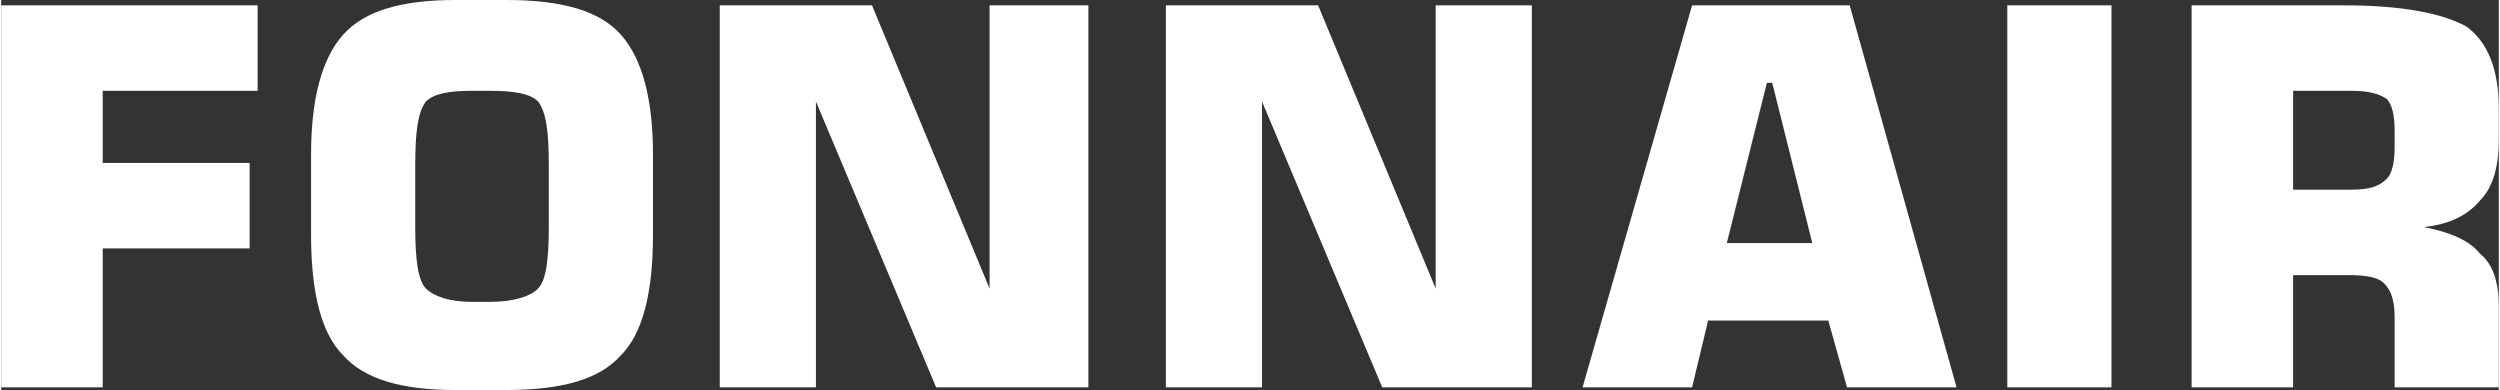
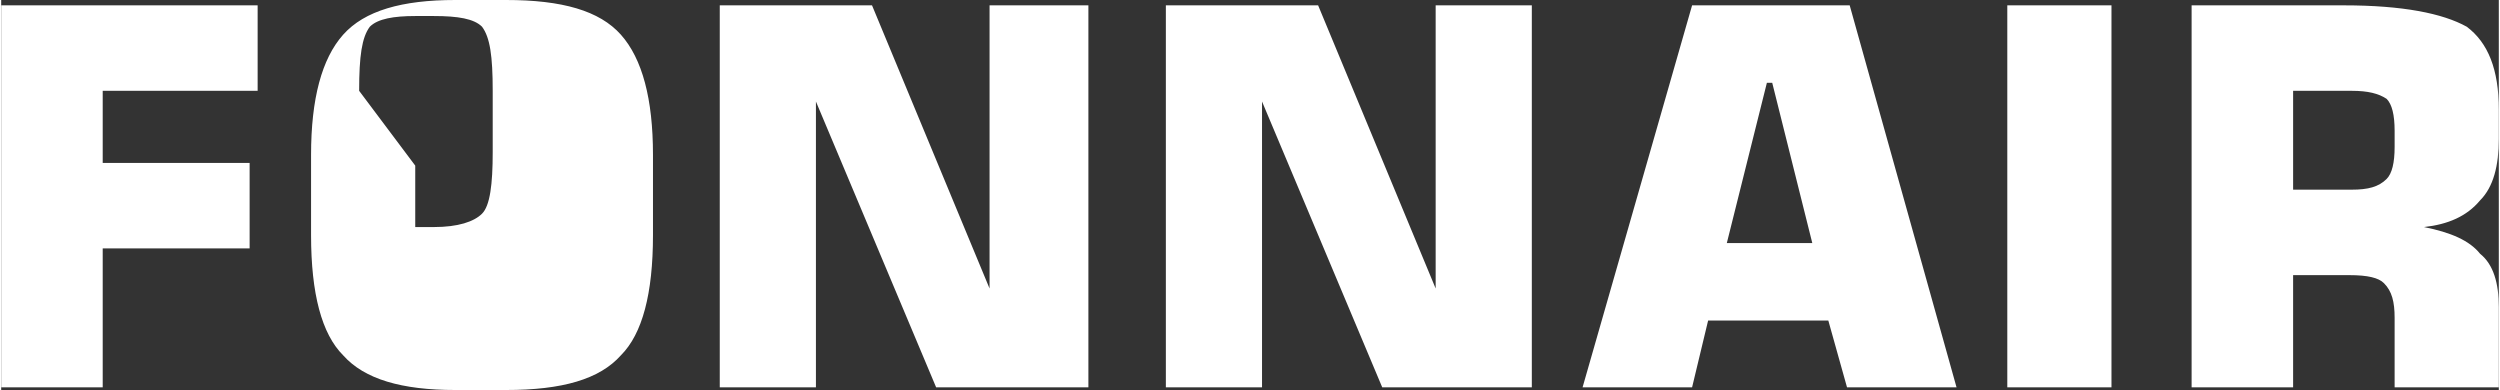
<svg xmlns="http://www.w3.org/2000/svg" xml:space="preserve" width="500px" height="78px" version="1.0" style="shape-rendering:geometricPrecision; text-rendering:geometricPrecision; image-rendering:optimizeQuality; fill-rule:evenodd; clip-rule:evenodd" viewBox="0 0 9.35 1.46">
  <rect x="0" y="0" width="9.35" height="1.46" fill="#333333" stroke="none" />
  <defs>
    <style type="text/css">
   
    .fil0 {fill:white;fill-rule:nonzero}
   
  </style>
  </defs>
  <g id="Layer_x0020_1">
-     <path class="fil0" d="M0 1.45l0 -1.43 0.96 0 0 0.32 -0.58 0 0 0.27 0.55 0 0 0.32 -0.55 0 0 0.52 -0.38 0zm1.55 -0.83l0 0.23c0,0.12 0.01,0.2 0.04,0.23 0.03,0.03 0.09,0.05 0.17,0.05l0.07 0c0.09,0 0.15,-0.02 0.18,-0.05 0.03,-0.03 0.04,-0.11 0.04,-0.23l0 -0.23c0,-0.13 -0.01,-0.2 -0.04,-0.24 -0.03,-0.03 -0.09,-0.04 -0.18,-0.04l-0.07 0c-0.08,0 -0.14,0.01 -0.17,0.04 -0.03,0.04 -0.04,0.11 -0.04,0.24zm-0.39 -0.04c0,-0.21 0.04,-0.36 0.12,-0.45 0.08,-0.09 0.22,-0.13 0.42,-0.13l0.19 0c0.21,0 0.35,0.04 0.43,0.13 0.08,0.09 0.12,0.24 0.12,0.45l0 0.3c0,0.22 -0.04,0.37 -0.12,0.45 -0.08,0.09 -0.22,0.13 -0.43,0.13l-0.19 0c-0.2,0 -0.34,-0.04 -0.42,-0.13 -0.08,-0.08 -0.12,-0.23 -0.12,-0.45l0 -0.3zm1.53 0.87l0 -1.43 0.57 0 0.44 1.06 0 -1.06 0.37 0 0 1.43 -0.57 0 -0.45 -1.07 0 1.07 -0.36 0zm1.67 0l0 -1.43 0.57 0 0.44 1.06 0 -1.06 0.36 0 0 1.43 -0.56 0 -0.45 -1.07 0 1.07 -0.36 0zm2.1 -0.54l0.32 0 -0.15 -0.6 -0.02 0 -0.15 0.6zm-0.54 0.54l0.41 -1.43 0.59 0 0.4 1.43 -0.41 0 -0.07 -0.25 -0.45 0 -0.06 0.25 -0.41 0zm1.59 0l0 -1.43 0.39 0 0 1.43 -0.39 0zm1.07 -0.74l0.22 0c0.06,0 0.1,-0.01 0.13,-0.04 0.02,-0.02 0.03,-0.06 0.03,-0.12l0 -0.06c0,-0.06 -0.01,-0.1 -0.03,-0.12 -0.03,-0.02 -0.07,-0.03 -0.13,-0.03l-0.22 0 0 0.37zm-0.38 0.74l0 -1.43 0.57 0c0.22,0 0.37,0.03 0.46,0.08 0.08,0.06 0.12,0.16 0.12,0.31l0 0.11c0,0.1 -0.02,0.18 -0.07,0.23 -0.05,0.06 -0.12,0.09 -0.21,0.1 0.1,0.02 0.17,0.05 0.21,0.1 0.05,0.04 0.07,0.11 0.07,0.2l0 0.3 -0.39 0 0 -0.26c0,-0.06 -0.01,-0.1 -0.04,-0.13 -0.02,-0.02 -0.06,-0.03 -0.13,-0.03l-0.21 0 0 0.42 -0.38 0z" />
+     <path class="fil0" d="M0 1.45l0 -1.43 0.96 0 0 0.32 -0.58 0 0 0.27 0.55 0 0 0.32 -0.55 0 0 0.52 -0.38 0zm1.55 -0.83l0 0.23l0.07 0c0.09,0 0.15,-0.02 0.18,-0.05 0.03,-0.03 0.04,-0.11 0.04,-0.23l0 -0.23c0,-0.13 -0.01,-0.2 -0.04,-0.24 -0.03,-0.03 -0.09,-0.04 -0.18,-0.04l-0.07 0c-0.08,0 -0.14,0.01 -0.17,0.04 -0.03,0.04 -0.04,0.11 -0.04,0.24zm-0.39 -0.04c0,-0.21 0.04,-0.36 0.12,-0.45 0.08,-0.09 0.22,-0.13 0.42,-0.13l0.19 0c0.21,0 0.35,0.04 0.43,0.13 0.08,0.09 0.12,0.24 0.12,0.45l0 0.3c0,0.22 -0.04,0.37 -0.12,0.45 -0.08,0.09 -0.22,0.13 -0.43,0.13l-0.19 0c-0.2,0 -0.34,-0.04 -0.42,-0.13 -0.08,-0.08 -0.12,-0.23 -0.12,-0.45l0 -0.3zm1.53 0.87l0 -1.43 0.57 0 0.44 1.06 0 -1.06 0.37 0 0 1.43 -0.57 0 -0.45 -1.07 0 1.07 -0.36 0zm1.67 0l0 -1.43 0.57 0 0.44 1.06 0 -1.06 0.36 0 0 1.43 -0.56 0 -0.45 -1.07 0 1.07 -0.36 0zm2.1 -0.54l0.32 0 -0.15 -0.6 -0.02 0 -0.15 0.6zm-0.54 0.54l0.41 -1.43 0.59 0 0.4 1.43 -0.41 0 -0.07 -0.25 -0.45 0 -0.06 0.25 -0.41 0zm1.59 0l0 -1.43 0.39 0 0 1.43 -0.39 0zm1.07 -0.74l0.22 0c0.06,0 0.1,-0.01 0.13,-0.04 0.02,-0.02 0.03,-0.06 0.03,-0.12l0 -0.06c0,-0.06 -0.01,-0.1 -0.03,-0.12 -0.03,-0.02 -0.07,-0.03 -0.13,-0.03l-0.22 0 0 0.37zm-0.38 0.74l0 -1.43 0.57 0c0.22,0 0.37,0.03 0.46,0.08 0.08,0.06 0.12,0.16 0.12,0.31l0 0.11c0,0.1 -0.02,0.18 -0.07,0.23 -0.05,0.06 -0.12,0.09 -0.21,0.1 0.1,0.02 0.17,0.05 0.21,0.1 0.05,0.04 0.07,0.11 0.07,0.2l0 0.3 -0.39 0 0 -0.26c0,-0.06 -0.01,-0.1 -0.04,-0.13 -0.02,-0.02 -0.06,-0.03 -0.13,-0.03l-0.21 0 0 0.42 -0.38 0z" />
  </g>
</svg>